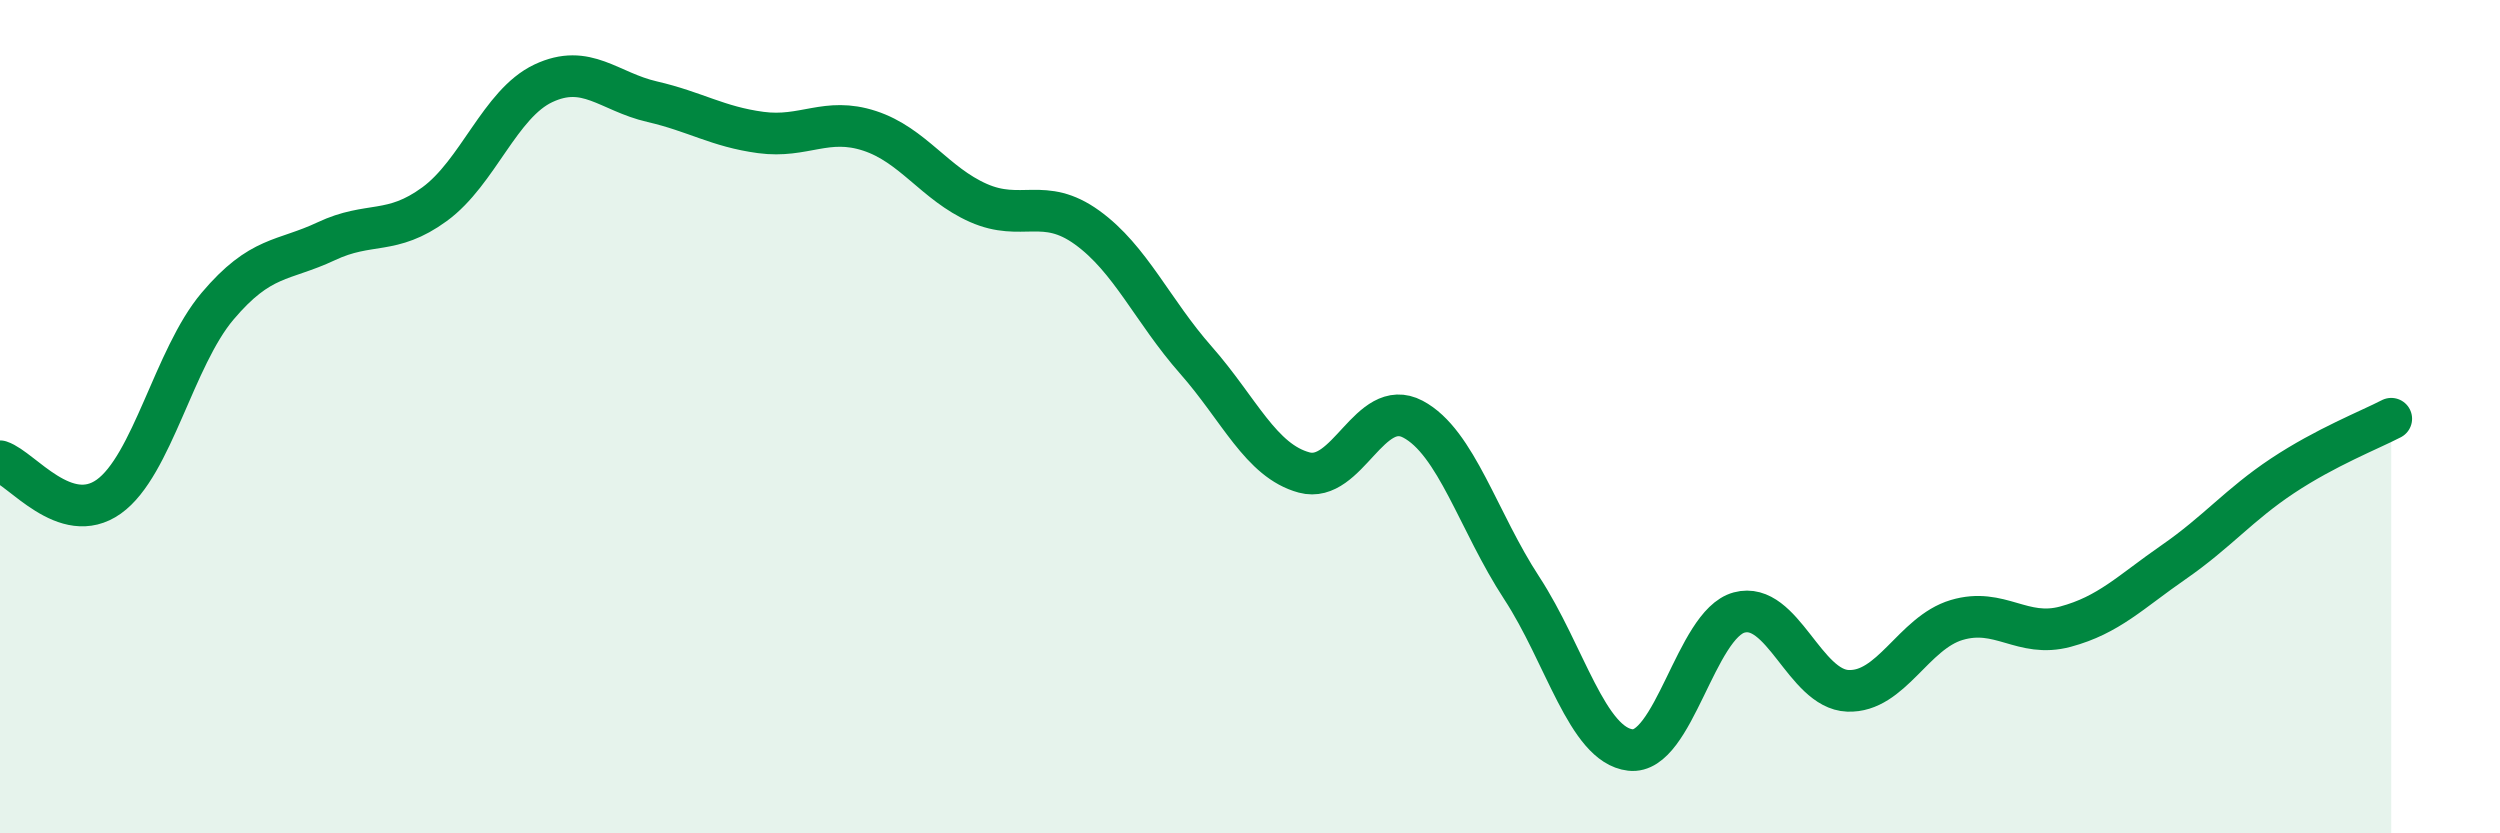
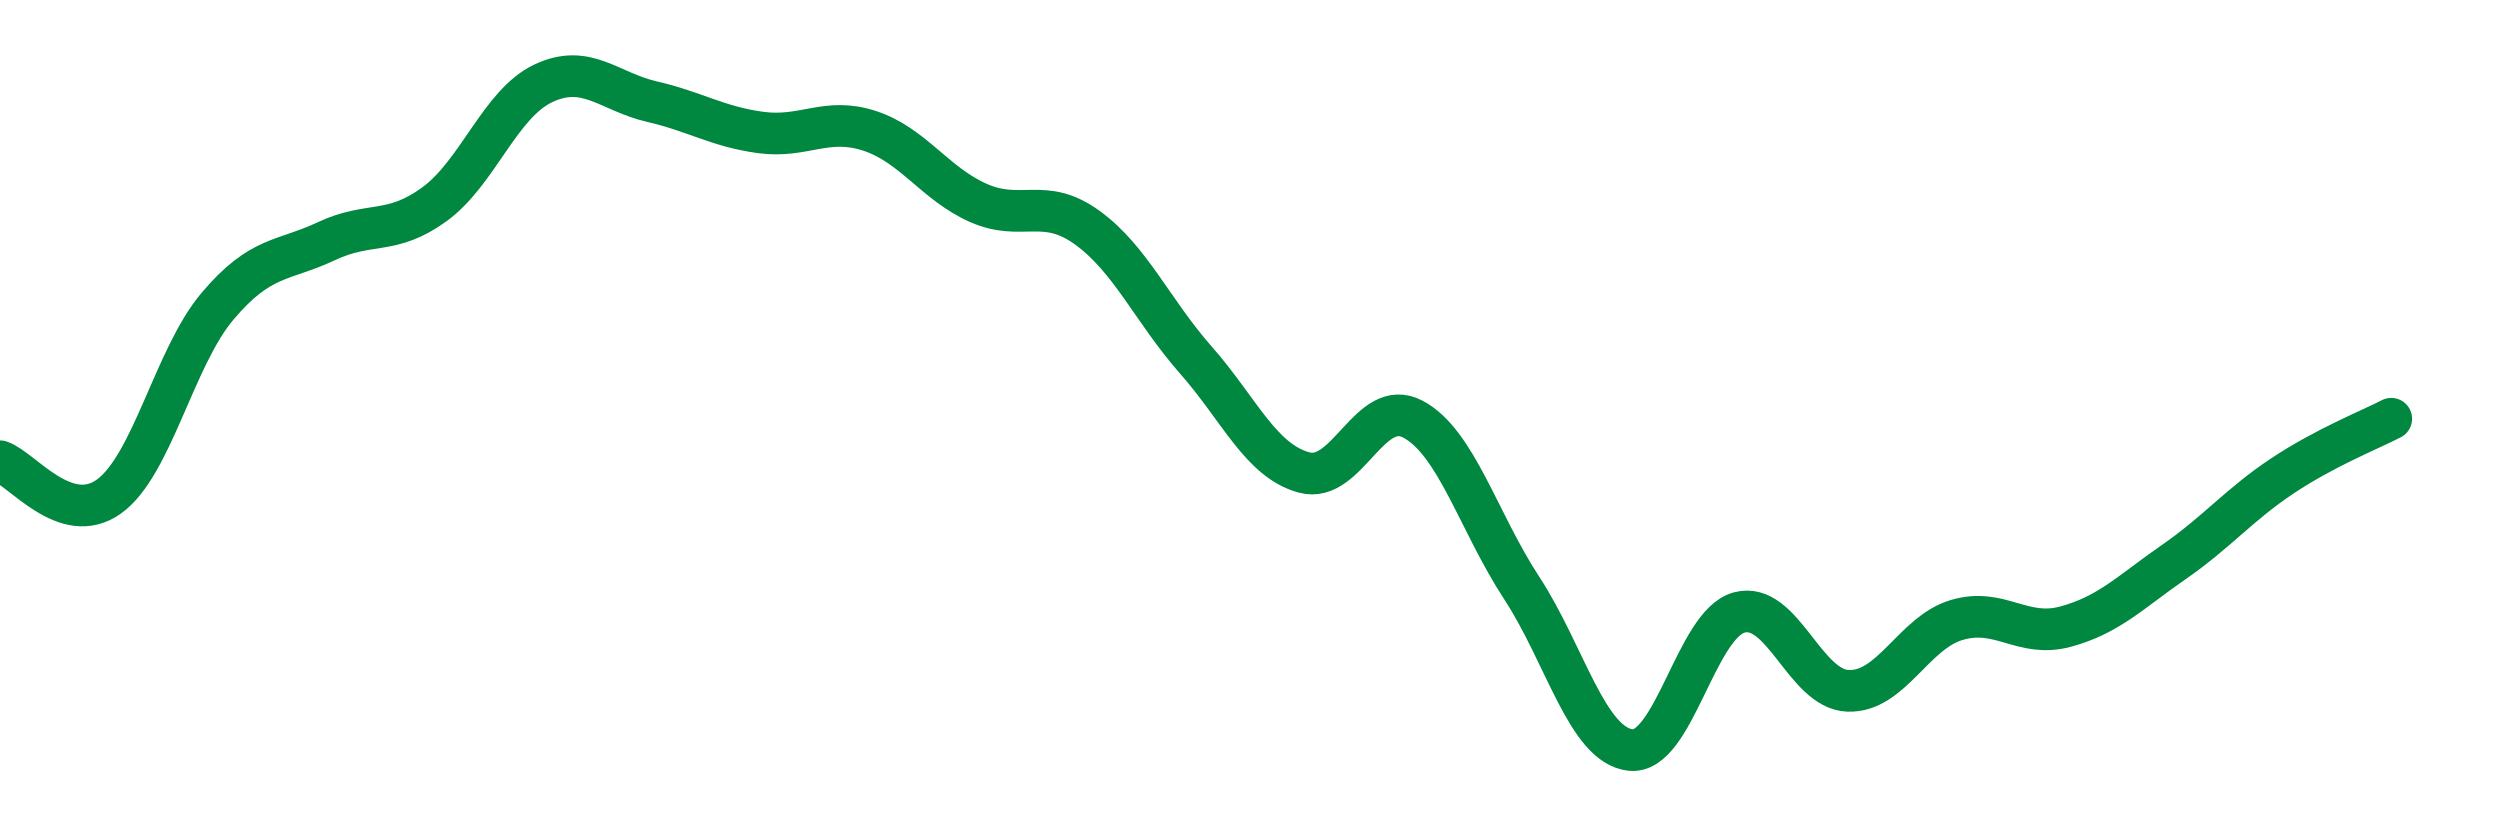
<svg xmlns="http://www.w3.org/2000/svg" width="60" height="20" viewBox="0 0 60 20">
-   <path d="M 0,11.07 C 0.52,11.24 1.57,12.66 2.61,11.92 C 3.65,11.18 4.18,8.58 5.22,7.35 C 6.26,6.12 6.79,6.28 7.83,5.79 C 8.87,5.3 9.39,5.66 10.43,4.9 C 11.47,4.14 12,2.49 13.04,2 C 14.08,1.51 14.61,2.2 15.65,2.44 C 16.69,2.68 17.22,3.04 18.26,3.18 C 19.3,3.32 19.83,2.8 20.87,3.14 C 21.91,3.48 22.44,4.41 23.48,4.87 C 24.52,5.33 25.05,4.71 26.09,5.46 C 27.13,6.21 27.66,7.46 28.7,8.64 C 29.74,9.82 30.26,11.06 31.3,11.34 C 32.34,11.62 32.87,9.51 33.91,10.06 C 34.95,10.61 35.48,12.52 36.52,14.11 C 37.56,15.7 38.09,17.88 39.13,18 C 40.17,18.12 40.7,14.98 41.74,14.7 C 42.78,14.42 43.31,16.54 44.35,16.58 C 45.39,16.62 45.92,15.19 46.96,14.88 C 48,14.57 48.53,15.32 49.57,15.04 C 50.61,14.76 51.13,14.21 52.17,13.49 C 53.21,12.77 53.74,12.11 54.78,11.42 C 55.82,10.73 56.87,10.32 57.39,10.05L57.39 20L0 20Z" fill="#008740" opacity="0.1" stroke-linecap="round" stroke-linejoin="round" />
  <path d="M 0,11.07 C 0.52,11.24 1.57,12.66 2.61,11.92 C 3.65,11.18 4.18,8.58 5.22,7.35 C 6.26,6.12 6.79,6.28 7.83,5.79 C 8.87,5.3 9.39,5.66 10.43,4.9 C 11.47,4.14 12,2.49 13.04,2 C 14.08,1.51 14.61,2.2 15.65,2.44 C 16.69,2.68 17.22,3.04 18.26,3.18 C 19.3,3.32 19.83,2.8 20.87,3.14 C 21.91,3.48 22.44,4.41 23.48,4.87 C 24.52,5.33 25.05,4.71 26.09,5.46 C 27.13,6.21 27.66,7.46 28.7,8.64 C 29.74,9.82 30.26,11.06 31.3,11.34 C 32.34,11.62 32.87,9.51 33.91,10.06 C 34.95,10.61 35.48,12.52 36.52,14.11 C 37.56,15.7 38.09,17.88 39.13,18 C 40.17,18.12 40.7,14.98 41.74,14.7 C 42.78,14.42 43.31,16.54 44.35,16.58 C 45.39,16.62 45.92,15.19 46.96,14.88 C 48,14.57 48.53,15.32 49.57,15.04 C 50.61,14.76 51.13,14.21 52.17,13.49 C 53.21,12.77 53.74,12.11 54.78,11.42 C 55.82,10.73 56.87,10.32 57.39,10.05" stroke="#008740" stroke-width="1" fill="none" stroke-linecap="round" stroke-linejoin="round" />
</svg>